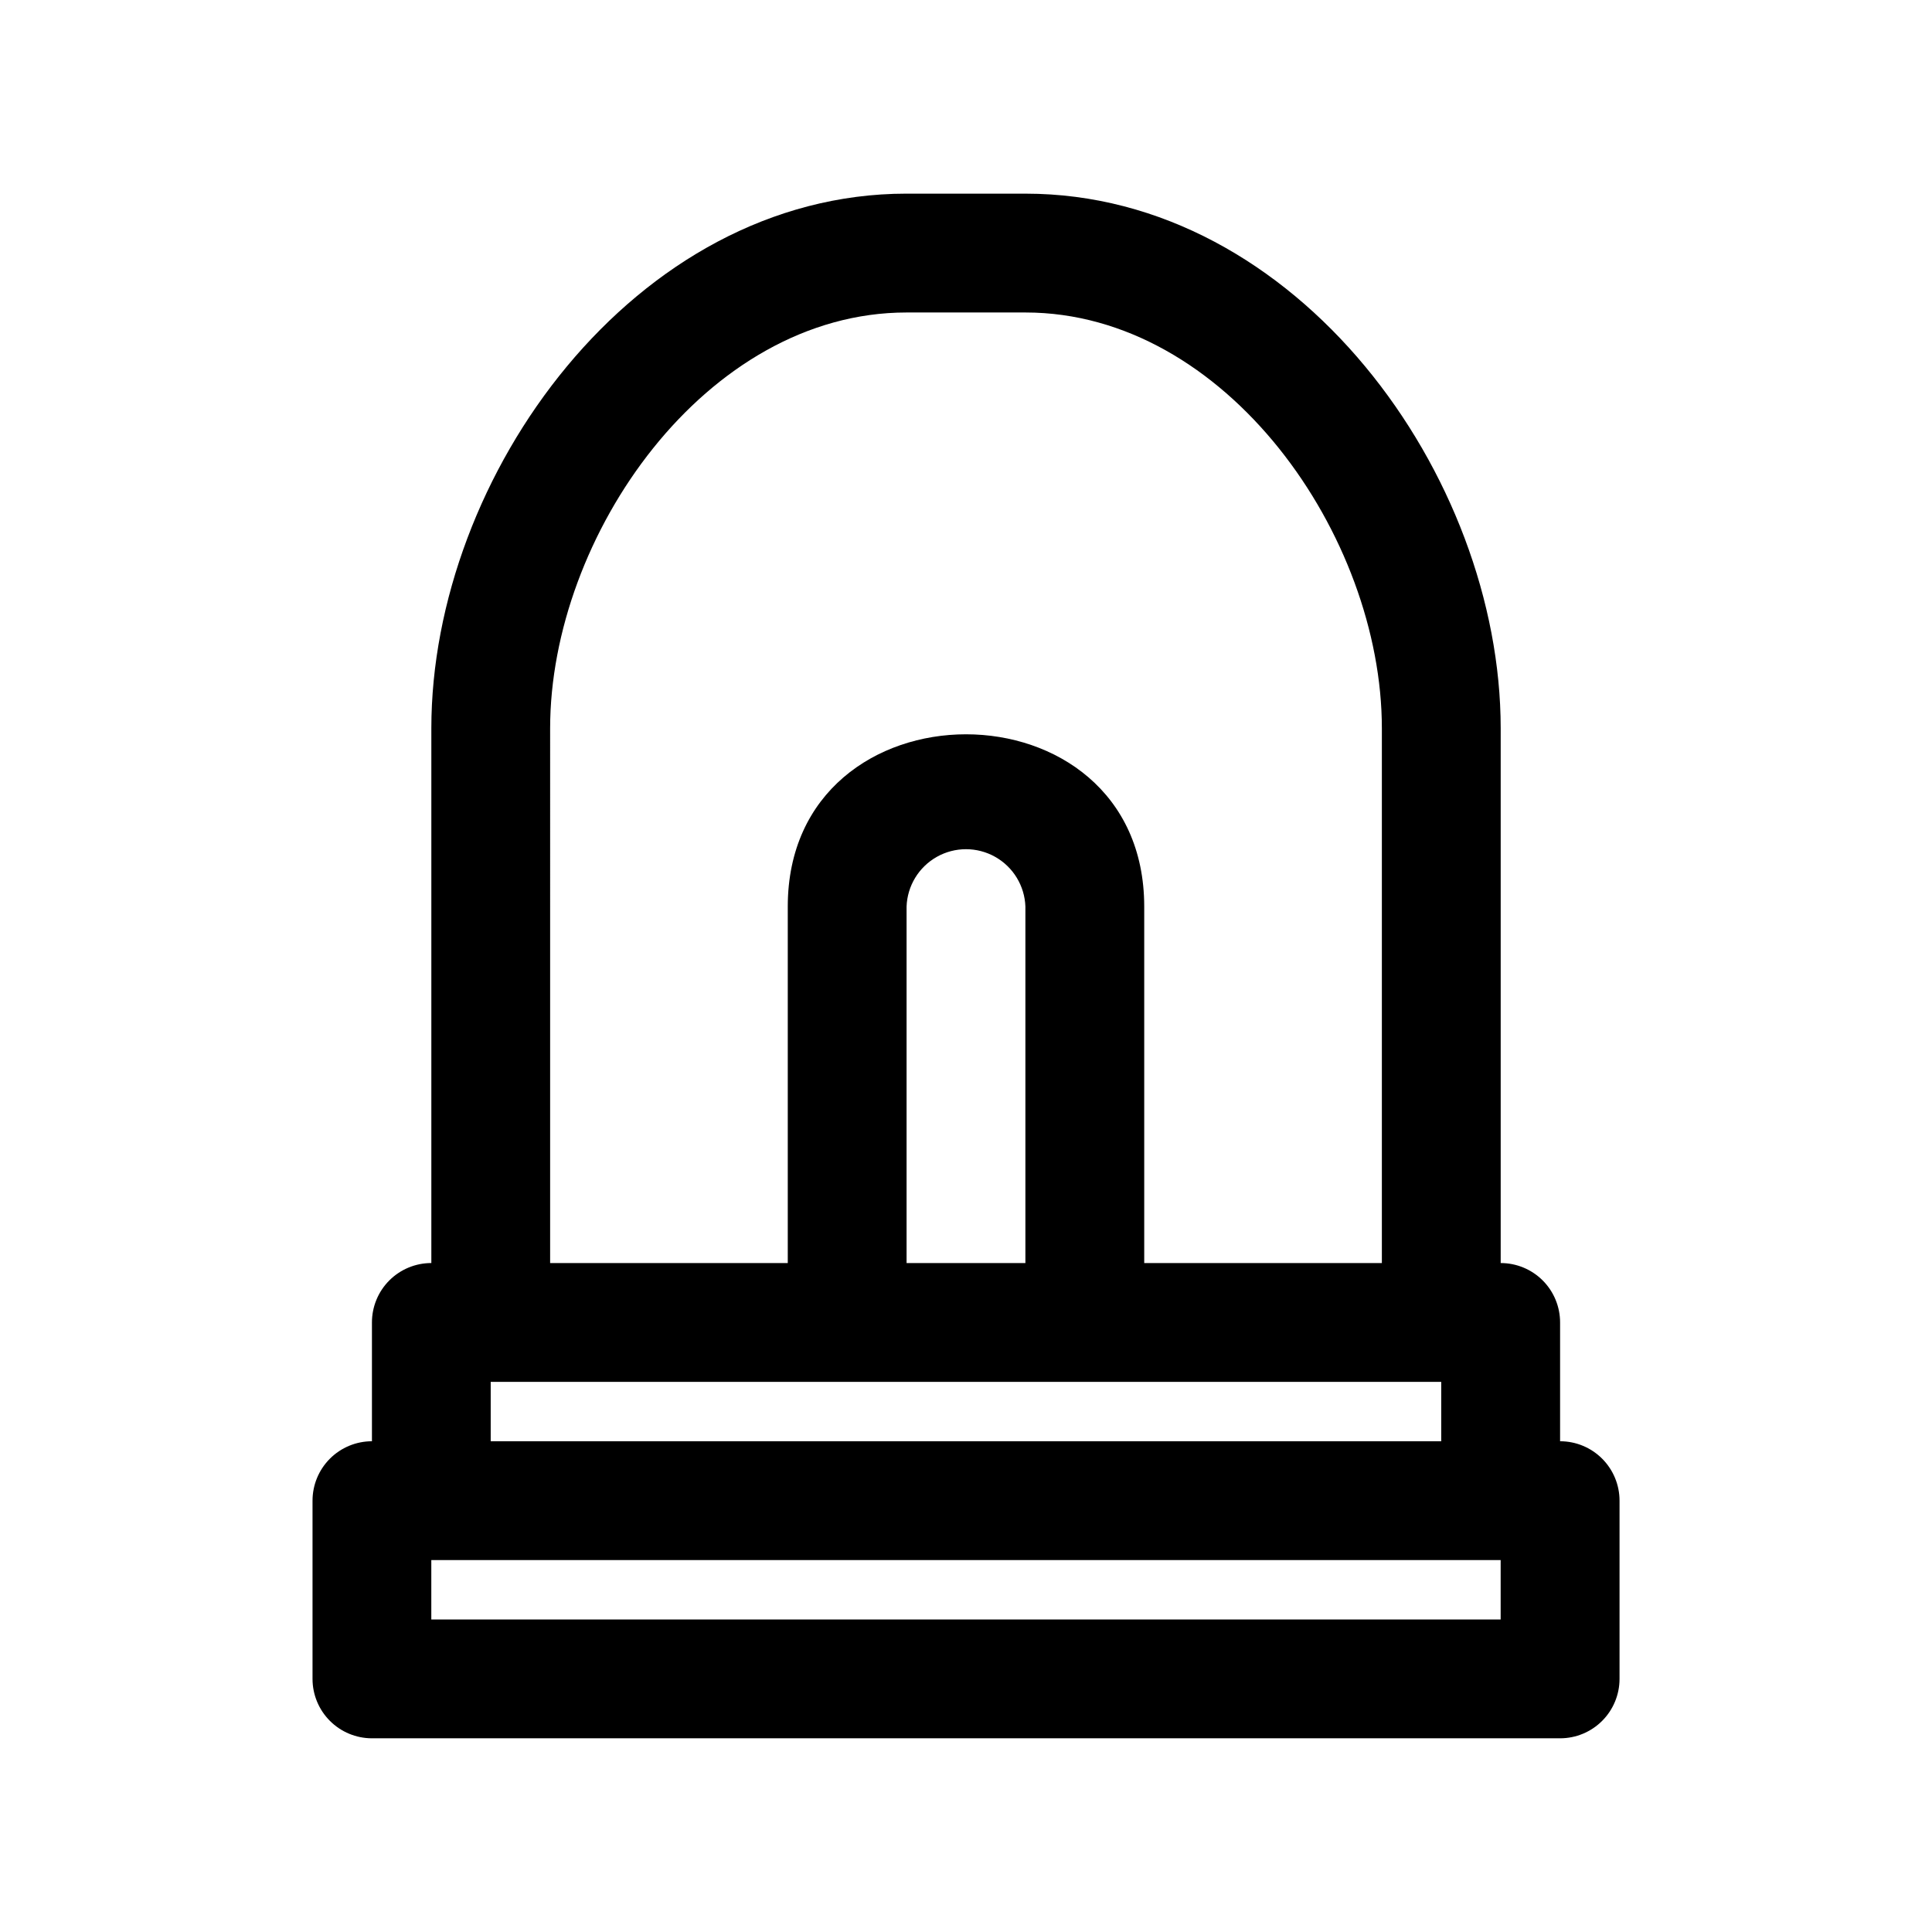
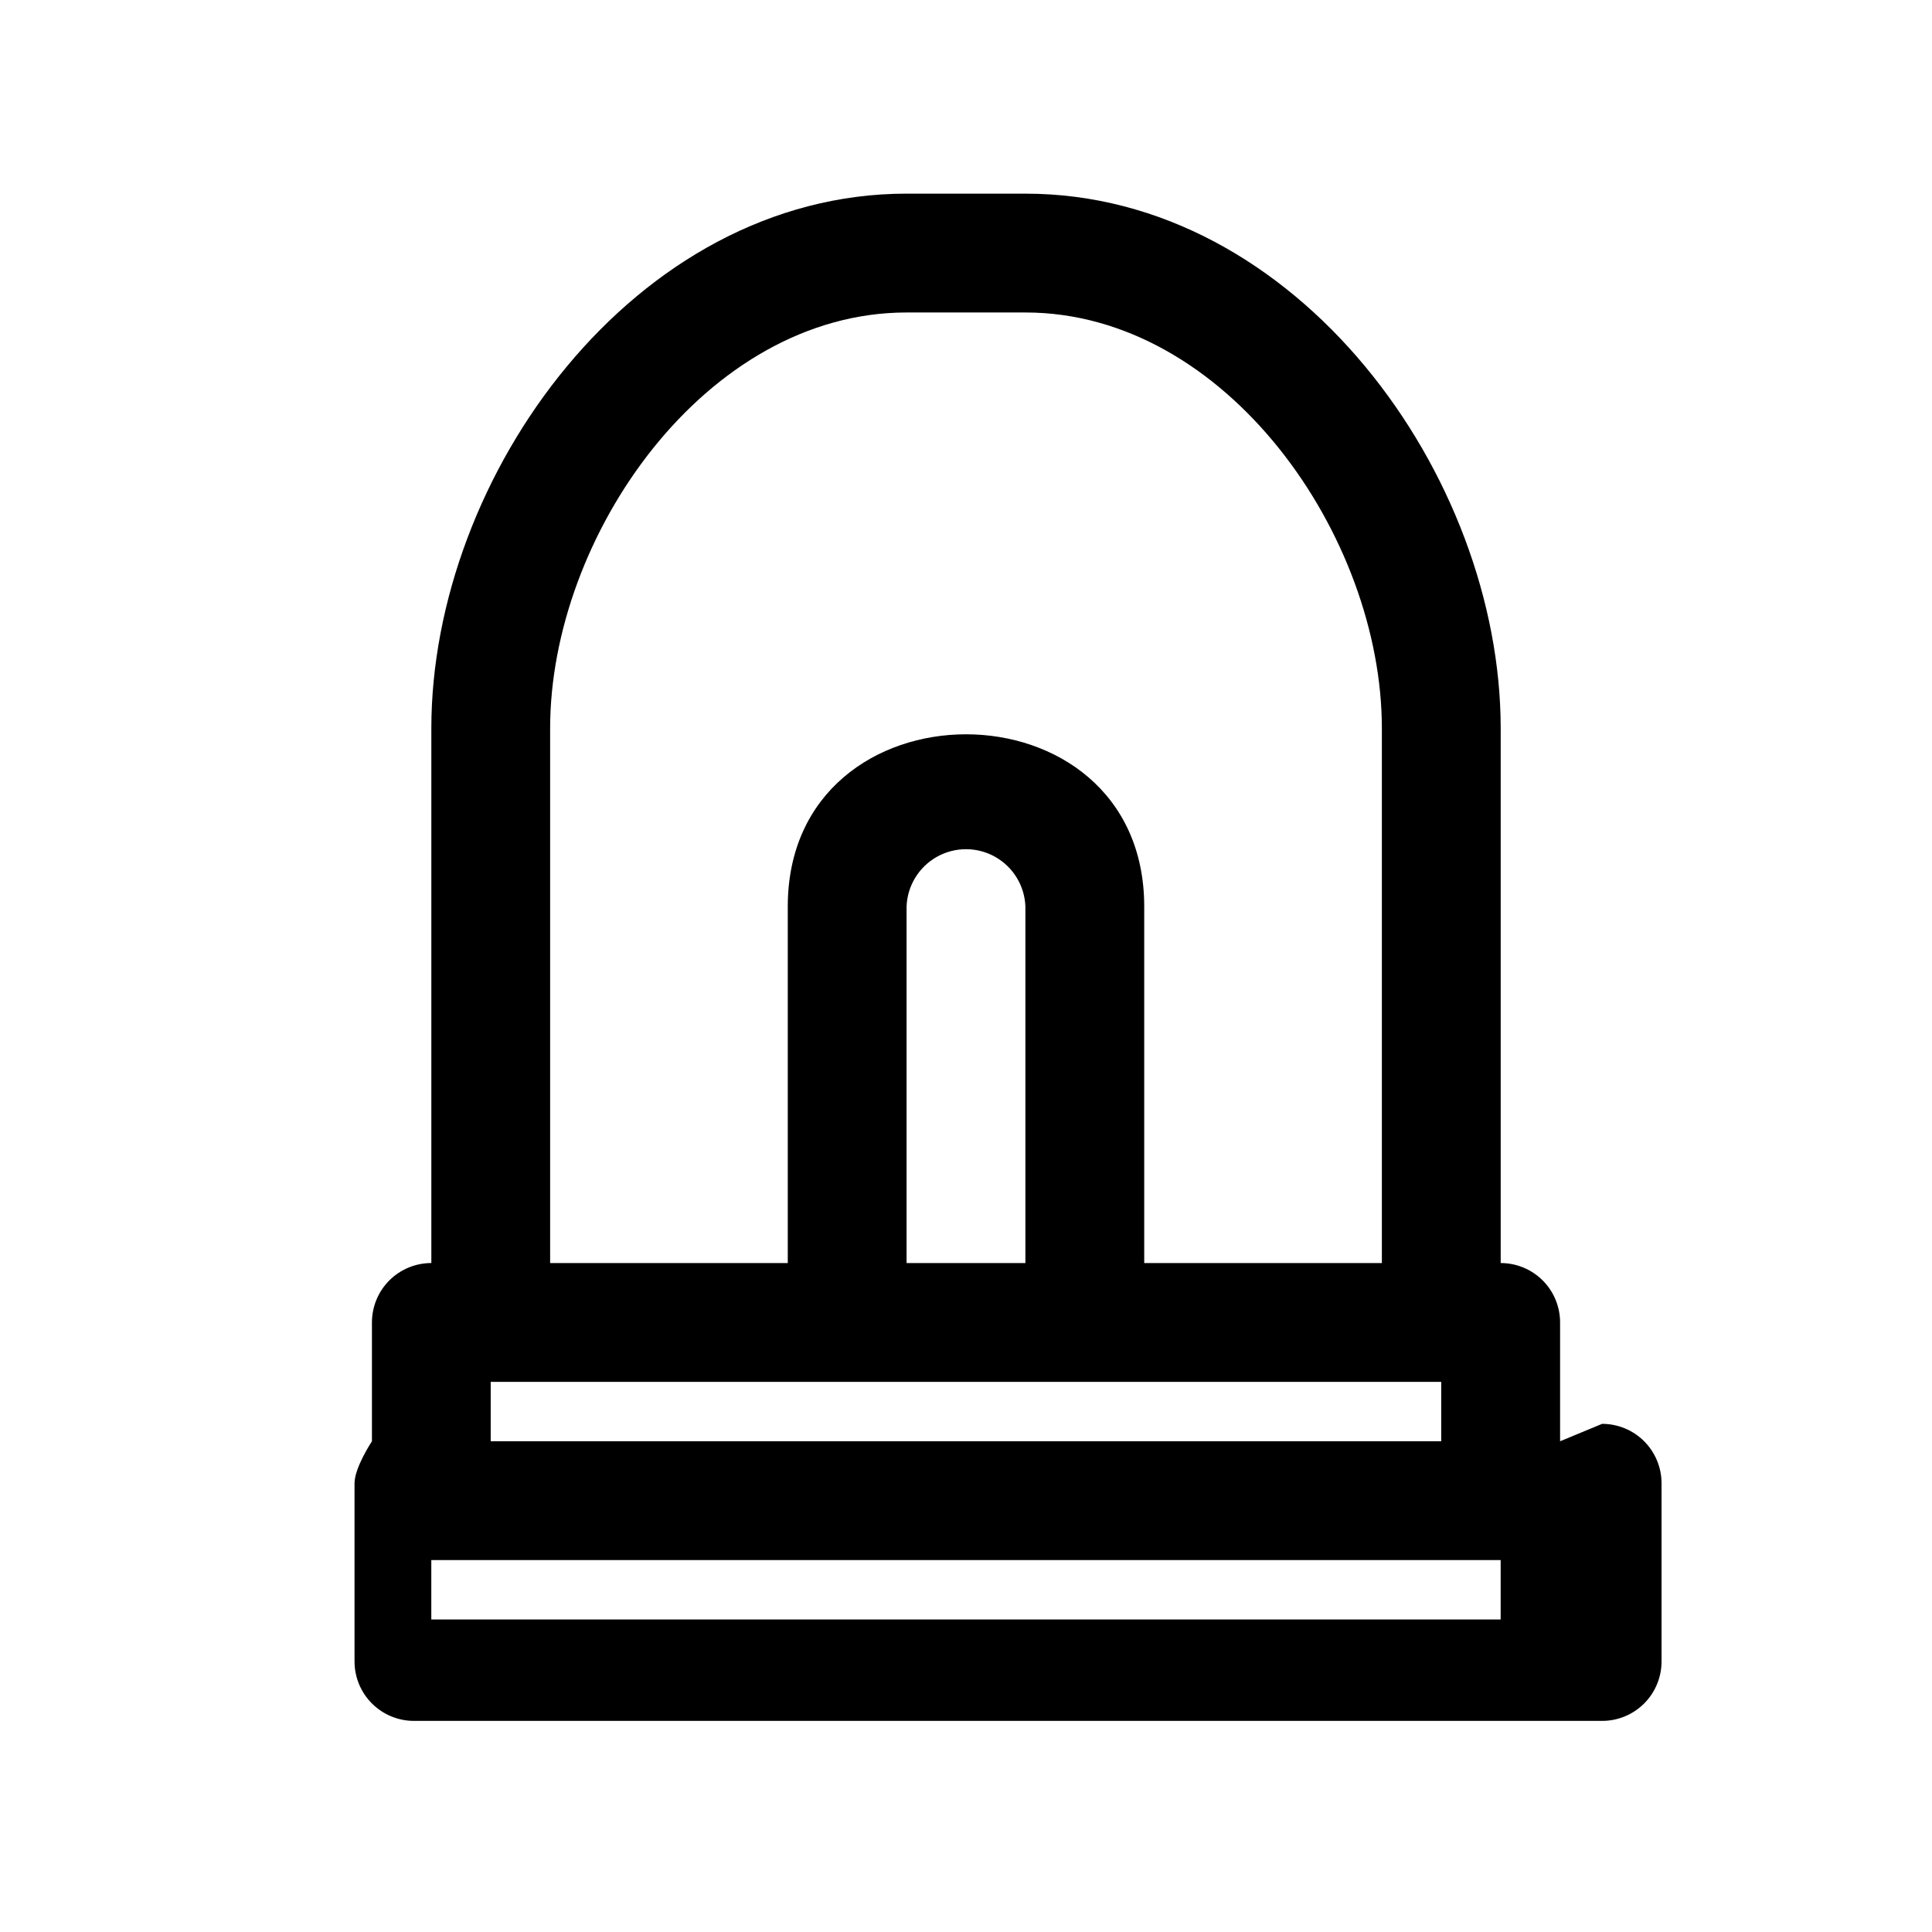
<svg xmlns="http://www.w3.org/2000/svg" fill="#000000" width="800px" height="800px" version="1.1" viewBox="144 144 512 512">
-   <path d="m557.44 525.95v-31.488c0-4.172-1.656-8.18-4.609-11.133-2.953-2.949-6.957-4.609-11.133-4.609v-141.7c0-66.887-53.859-141.7-125.95-141.7l-31.488-0.004c-72.094 0-125.95 74.809-125.95 141.7v141.7c-4.176 0-8.18 1.66-11.133 4.609-2.953 2.953-4.609 6.961-4.609 11.133v31.488c-4.176 0-8.18 1.66-11.133 4.613s-4.613 6.957-4.613 11.133v47.23c0 4.176 1.66 8.18 4.613 11.133s6.957 4.613 11.133 4.613h314.88c4.176 0 8.18-1.66 11.133-4.613 2.953-2.953 4.613-6.957 4.613-11.133v-47.23c0-4.176-1.66-8.18-4.613-11.133-2.953-2.953-6.957-4.613-11.133-4.613zm-267.65-188.93c0-50.969 41.266-110.21 94.465-110.21h31.488c53.199 0 94.465 59.238 94.465 110.21v141.7h-62.977v-94.465c0-60.891-94.465-60.867-94.465 0v94.465h-62.977zm125.95 141.7h-31.488v-94.465c0.191-5.496 3.234-10.492 8.027-13.188 4.793-2.695 10.645-2.695 15.438 0 4.793 2.695 7.832 7.691 8.023 13.188zm-141.7 31.488h251.9v15.742h-251.9zm267.65 62.977h-283.39v-15.746h283.39z" />
+   <path d="m557.44 525.95v-31.488c0-4.172-1.656-8.18-4.609-11.133-2.953-2.949-6.957-4.609-11.133-4.609v-141.7c0-66.887-53.859-141.7-125.95-141.7l-31.488-0.004c-72.094 0-125.95 74.809-125.95 141.7v141.7c-4.176 0-8.18 1.66-11.133 4.609-2.953 2.953-4.609 6.961-4.609 11.133v31.488s-4.613 6.957-4.613 11.133v47.23c0 4.176 1.66 8.18 4.613 11.133s6.957 4.613 11.133 4.613h314.88c4.176 0 8.18-1.66 11.133-4.613 2.953-2.953 4.613-6.957 4.613-11.133v-47.23c0-4.176-1.66-8.18-4.613-11.133-2.953-2.953-6.957-4.613-11.133-4.613zm-267.65-188.93c0-50.969 41.266-110.21 94.465-110.21h31.488c53.199 0 94.465 59.238 94.465 110.21v141.7h-62.977v-94.465c0-60.891-94.465-60.867-94.465 0v94.465h-62.977zm125.95 141.7h-31.488v-94.465c0.191-5.496 3.234-10.492 8.027-13.188 4.793-2.695 10.645-2.695 15.438 0 4.793 2.695 7.832 7.691 8.023 13.188zm-141.7 31.488h251.9v15.742h-251.9zm267.65 62.977h-283.39v-15.746h283.39z" />
</svg>